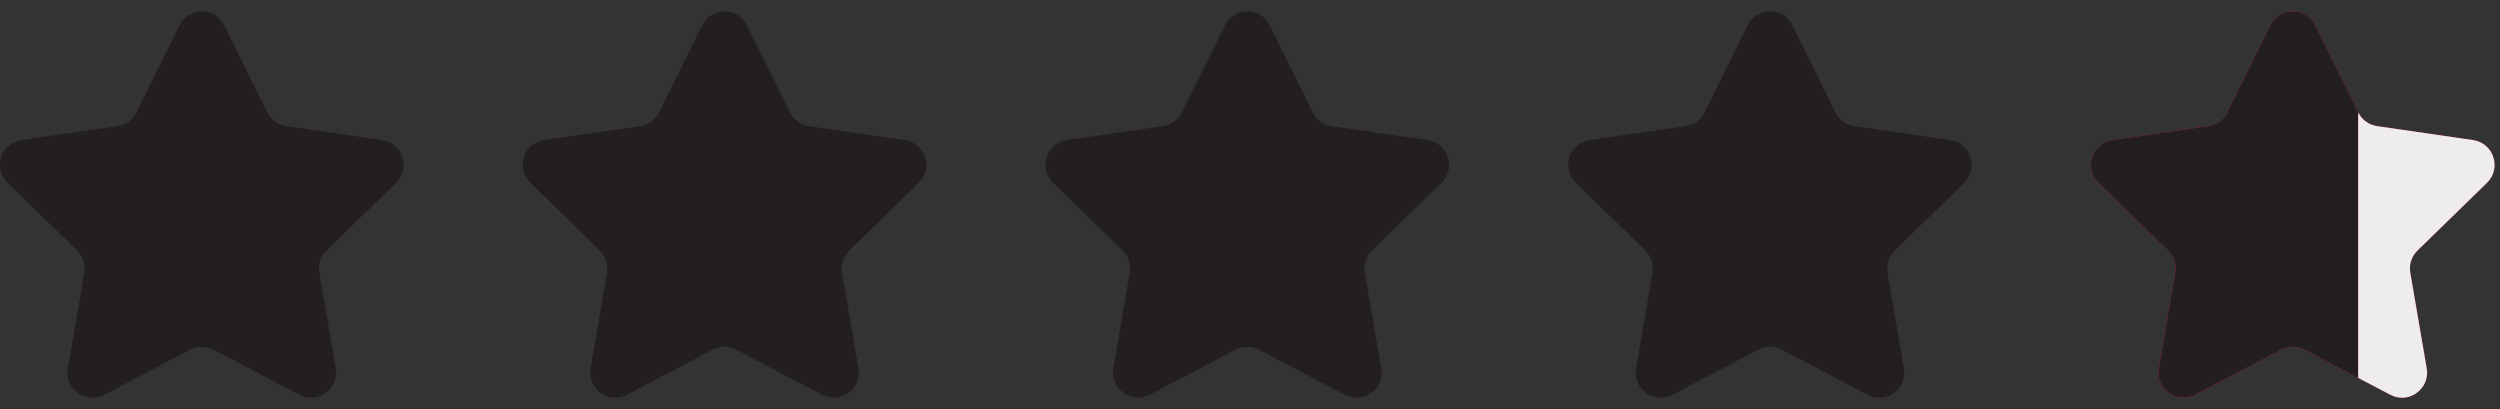
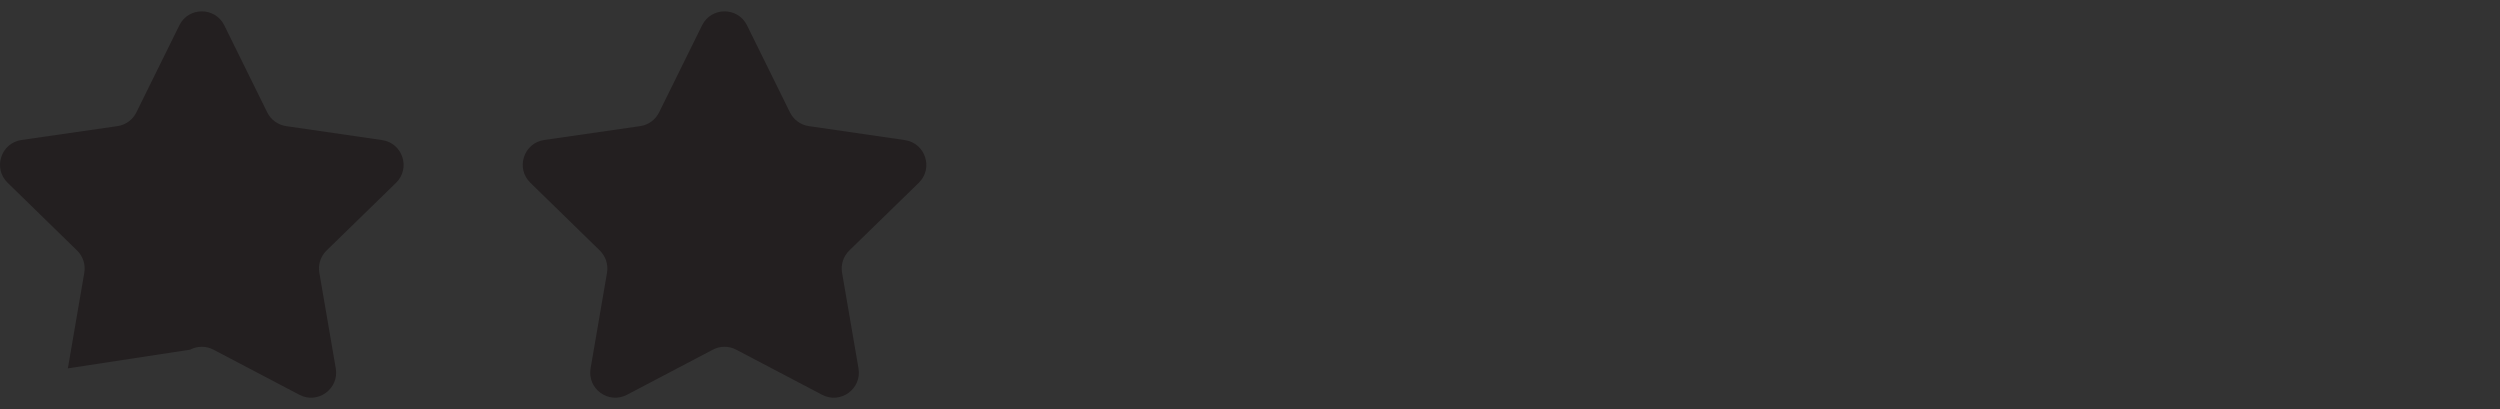
<svg xmlns="http://www.w3.org/2000/svg" width="110" height="18" viewBox="0 0 110 18" fill="none">
  <rect x="0" y="0" width="110" height="18" fill="#333333" stroke="none" />
-   <path d="M9.869 1.115C9.464 0.295 8.295 0.295 7.891 1.115L6 4.945C5.84 5.271 5.529 5.497 5.169 5.549L0.946 6.159C0.041 6.29 -0.32 7.402 0.334 8.04L3.392 11.023C3.652 11.277 3.77 11.642 3.709 11.999L2.986 16.208C2.831 17.109 3.776 17.796 4.585 17.371L8.367 15.385C8.688 15.216 9.071 15.216 9.392 15.385L13.174 17.371C13.983 17.796 14.928 17.109 14.774 16.208L14.051 12C13.989 11.642 14.108 11.276 14.368 11.023L17.425 8.045C18.079 7.407 17.719 6.296 16.814 6.164L12.589 5.549C12.23 5.497 11.92 5.271 11.759 4.946L9.869 1.115Z" fill="#231F20" />
+   <path d="M9.869 1.115C9.464 0.295 8.295 0.295 7.891 1.115L6 4.945C5.84 5.271 5.529 5.497 5.169 5.549L0.946 6.159C0.041 6.29 -0.32 7.402 0.334 8.04L3.392 11.023C3.652 11.277 3.77 11.642 3.709 11.999L2.986 16.208L8.367 15.385C8.688 15.216 9.071 15.216 9.392 15.385L13.174 17.371C13.983 17.796 14.928 17.109 14.774 16.208L14.051 12C13.989 11.642 14.108 11.276 14.368 11.023L17.425 8.045C18.079 7.407 17.719 6.296 16.814 6.164L12.589 5.549C12.23 5.497 11.92 5.271 11.759 4.946L9.869 1.115Z" fill="#231F20" />
  <path d="M32.869 1.115C32.464 0.295 31.295 0.295 30.891 1.115L29 4.945C28.84 5.271 28.529 5.497 28.169 5.549L23.946 6.159C23.041 6.29 22.68 7.402 23.334 8.04L26.392 11.023C26.651 11.277 26.77 11.642 26.709 11.999L25.986 16.208C25.831 17.109 26.776 17.796 27.585 17.371L31.367 15.385C31.688 15.216 32.071 15.216 32.392 15.385L36.174 17.371C36.983 17.796 37.928 17.109 37.774 16.208L37.051 12C36.989 11.642 37.108 11.276 37.368 11.023L40.425 8.045C41.08 7.407 40.719 6.296 39.814 6.164L35.589 5.549C35.23 5.497 34.92 5.271 34.759 4.946L32.869 1.115Z" fill="#231F20" />
-   <path d="M55.87 1.115C55.465 0.295 54.296 0.295 53.892 1.115L52.001 4.945C51.84 5.271 51.53 5.497 51.17 5.549L46.947 6.159C46.042 6.29 45.681 7.402 46.335 8.04L49.393 11.023C49.653 11.277 49.771 11.642 49.709 11.999L48.987 16.208C48.832 17.109 49.777 17.796 50.586 17.371L54.368 15.385C54.689 15.216 55.072 15.216 55.393 15.385L59.175 17.371C59.984 17.796 60.929 17.109 60.775 16.208L60.052 12C59.99 11.642 60.109 11.276 60.369 11.023L63.426 8.045C64.081 7.407 63.719 6.296 62.815 6.164L58.59 5.549C58.231 5.497 57.921 5.271 57.76 4.946L55.87 1.115Z" fill="#231F20" />
-   <path d="M78.87 1.115C78.465 0.295 77.296 0.295 76.892 1.115L75.001 4.945C74.841 5.271 74.53 5.497 74.17 5.549L69.947 6.159C69.042 6.29 68.68 7.402 69.335 8.04L72.393 11.023C72.653 11.277 72.771 11.642 72.71 11.999L71.987 16.208C71.832 17.109 72.777 17.796 73.586 17.371L77.368 15.385C77.689 15.216 78.072 15.216 78.393 15.385L82.175 17.371C82.984 17.796 83.929 17.109 83.775 16.208L83.052 12C82.99 11.642 83.109 11.276 83.369 11.023L86.426 8.045C87.081 7.407 86.719 6.296 85.815 6.164L81.59 5.549C81.231 5.497 80.921 5.271 80.76 4.946L78.87 1.115Z" fill="#231F20" />
-   <path d="M101.871 1.115C101.466 0.295 100.297 0.295 99.893 1.115L98.002 4.945C97.841 5.271 97.531 5.497 97.171 5.549L92.948 6.159C92.043 6.29 91.681 7.402 92.336 8.04L95.394 11.023C95.653 11.277 95.772 11.642 95.71 11.999L94.987 16.208C94.833 17.109 95.778 17.796 96.587 17.371L100.369 15.385C100.69 15.216 101.073 15.216 101.394 15.385L105.176 17.371C105.985 17.796 106.93 17.109 106.776 16.208L106.053 12C105.991 11.642 106.11 11.276 106.37 11.023L109.427 8.045C110.081 7.407 109.721 6.296 108.816 6.164L104.591 5.549C104.232 5.497 103.922 5.271 103.761 4.946L101.871 1.115Z" fill="#ED0C7A" />
-   <path fill-rule="evenodd" clip-rule="evenodd" d="M99.893 1.115C100.297 0.295 101.466 0.295 101.871 1.115L103.761 4.946V16.628L101.394 15.385C101.073 15.216 100.69 15.216 100.369 15.385L96.587 17.371C95.778 17.796 94.833 17.109 94.987 16.208L95.71 11.999C95.772 11.642 95.653 11.277 95.394 11.023L92.336 8.04C91.681 7.402 92.043 6.29 92.948 6.159L97.171 5.549C97.531 5.497 97.841 5.271 98.002 4.945L99.893 1.115Z" fill="#231F20" />
-   <path d="M106.776 16.208L106.053 12C105.991 11.642 106.11 11.276 106.37 11.023L109.427 8.045C110.081 7.407 109.721 6.296 108.816 6.164L104.591 5.549C104.232 5.497 103.922 5.271 103.761 4.946V16.628L105.176 17.371C105.985 17.796 106.93 17.109 106.776 16.208Z" fill="#EEECED" />
</svg>